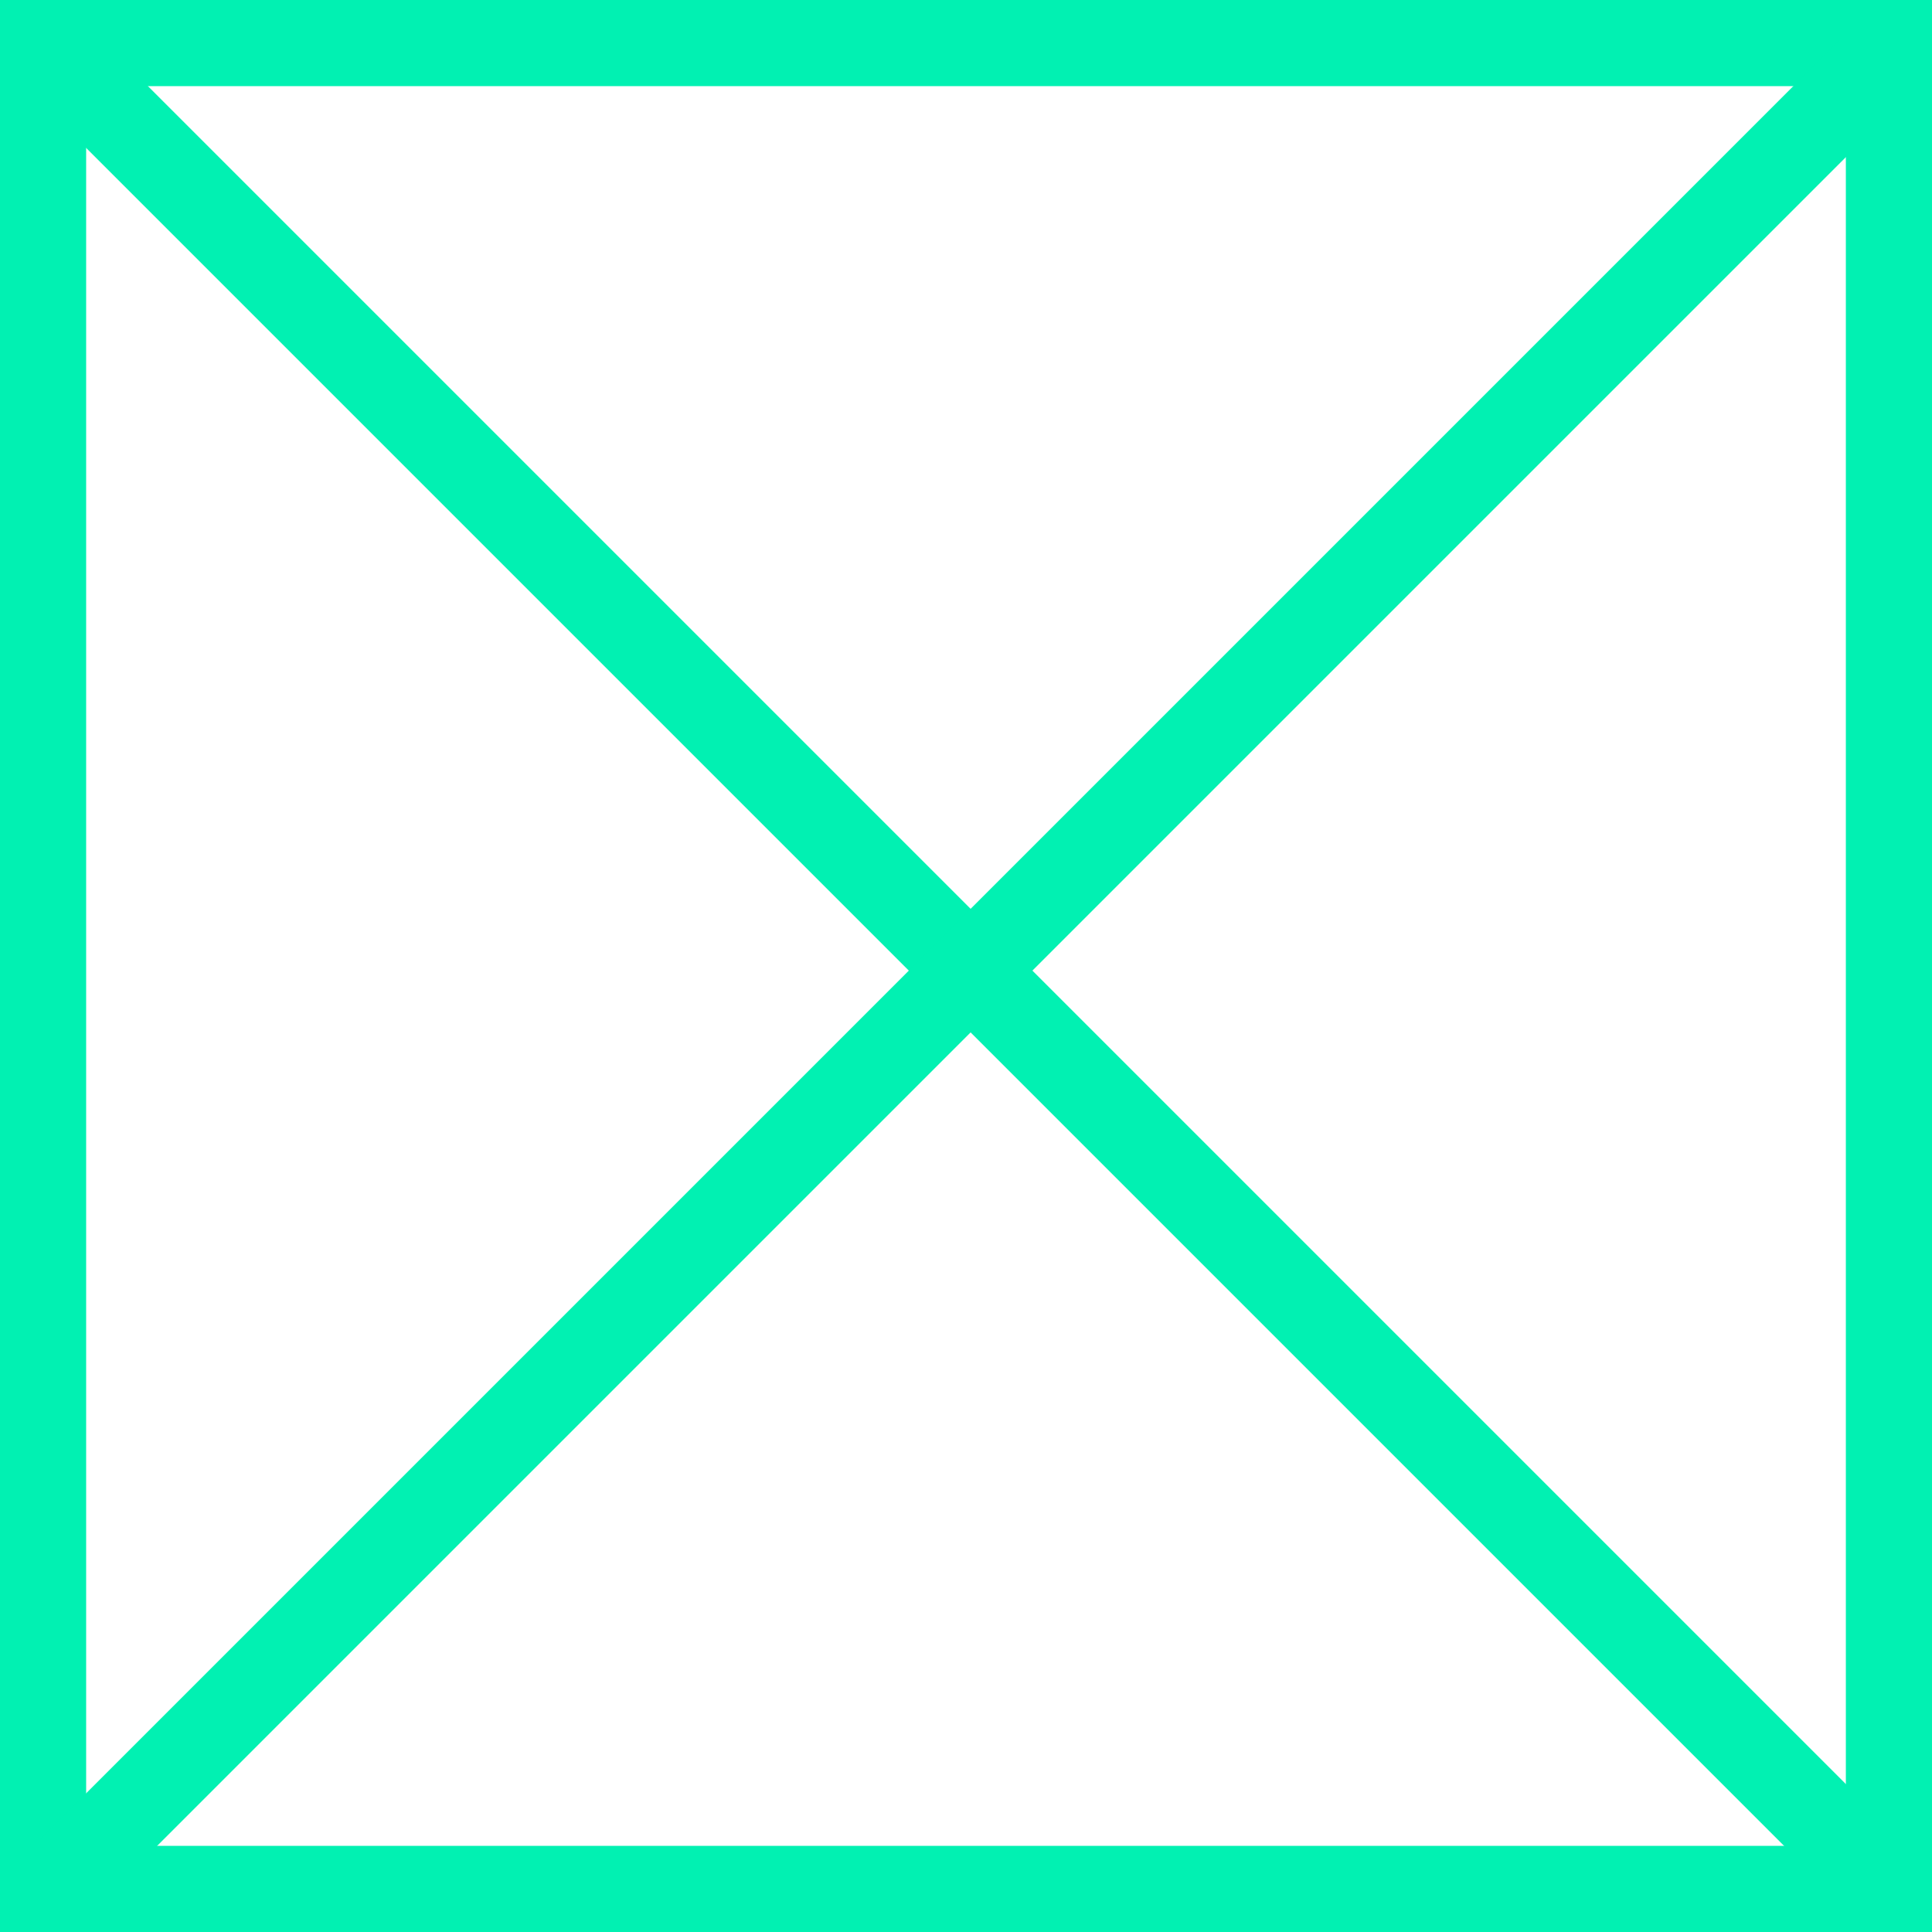
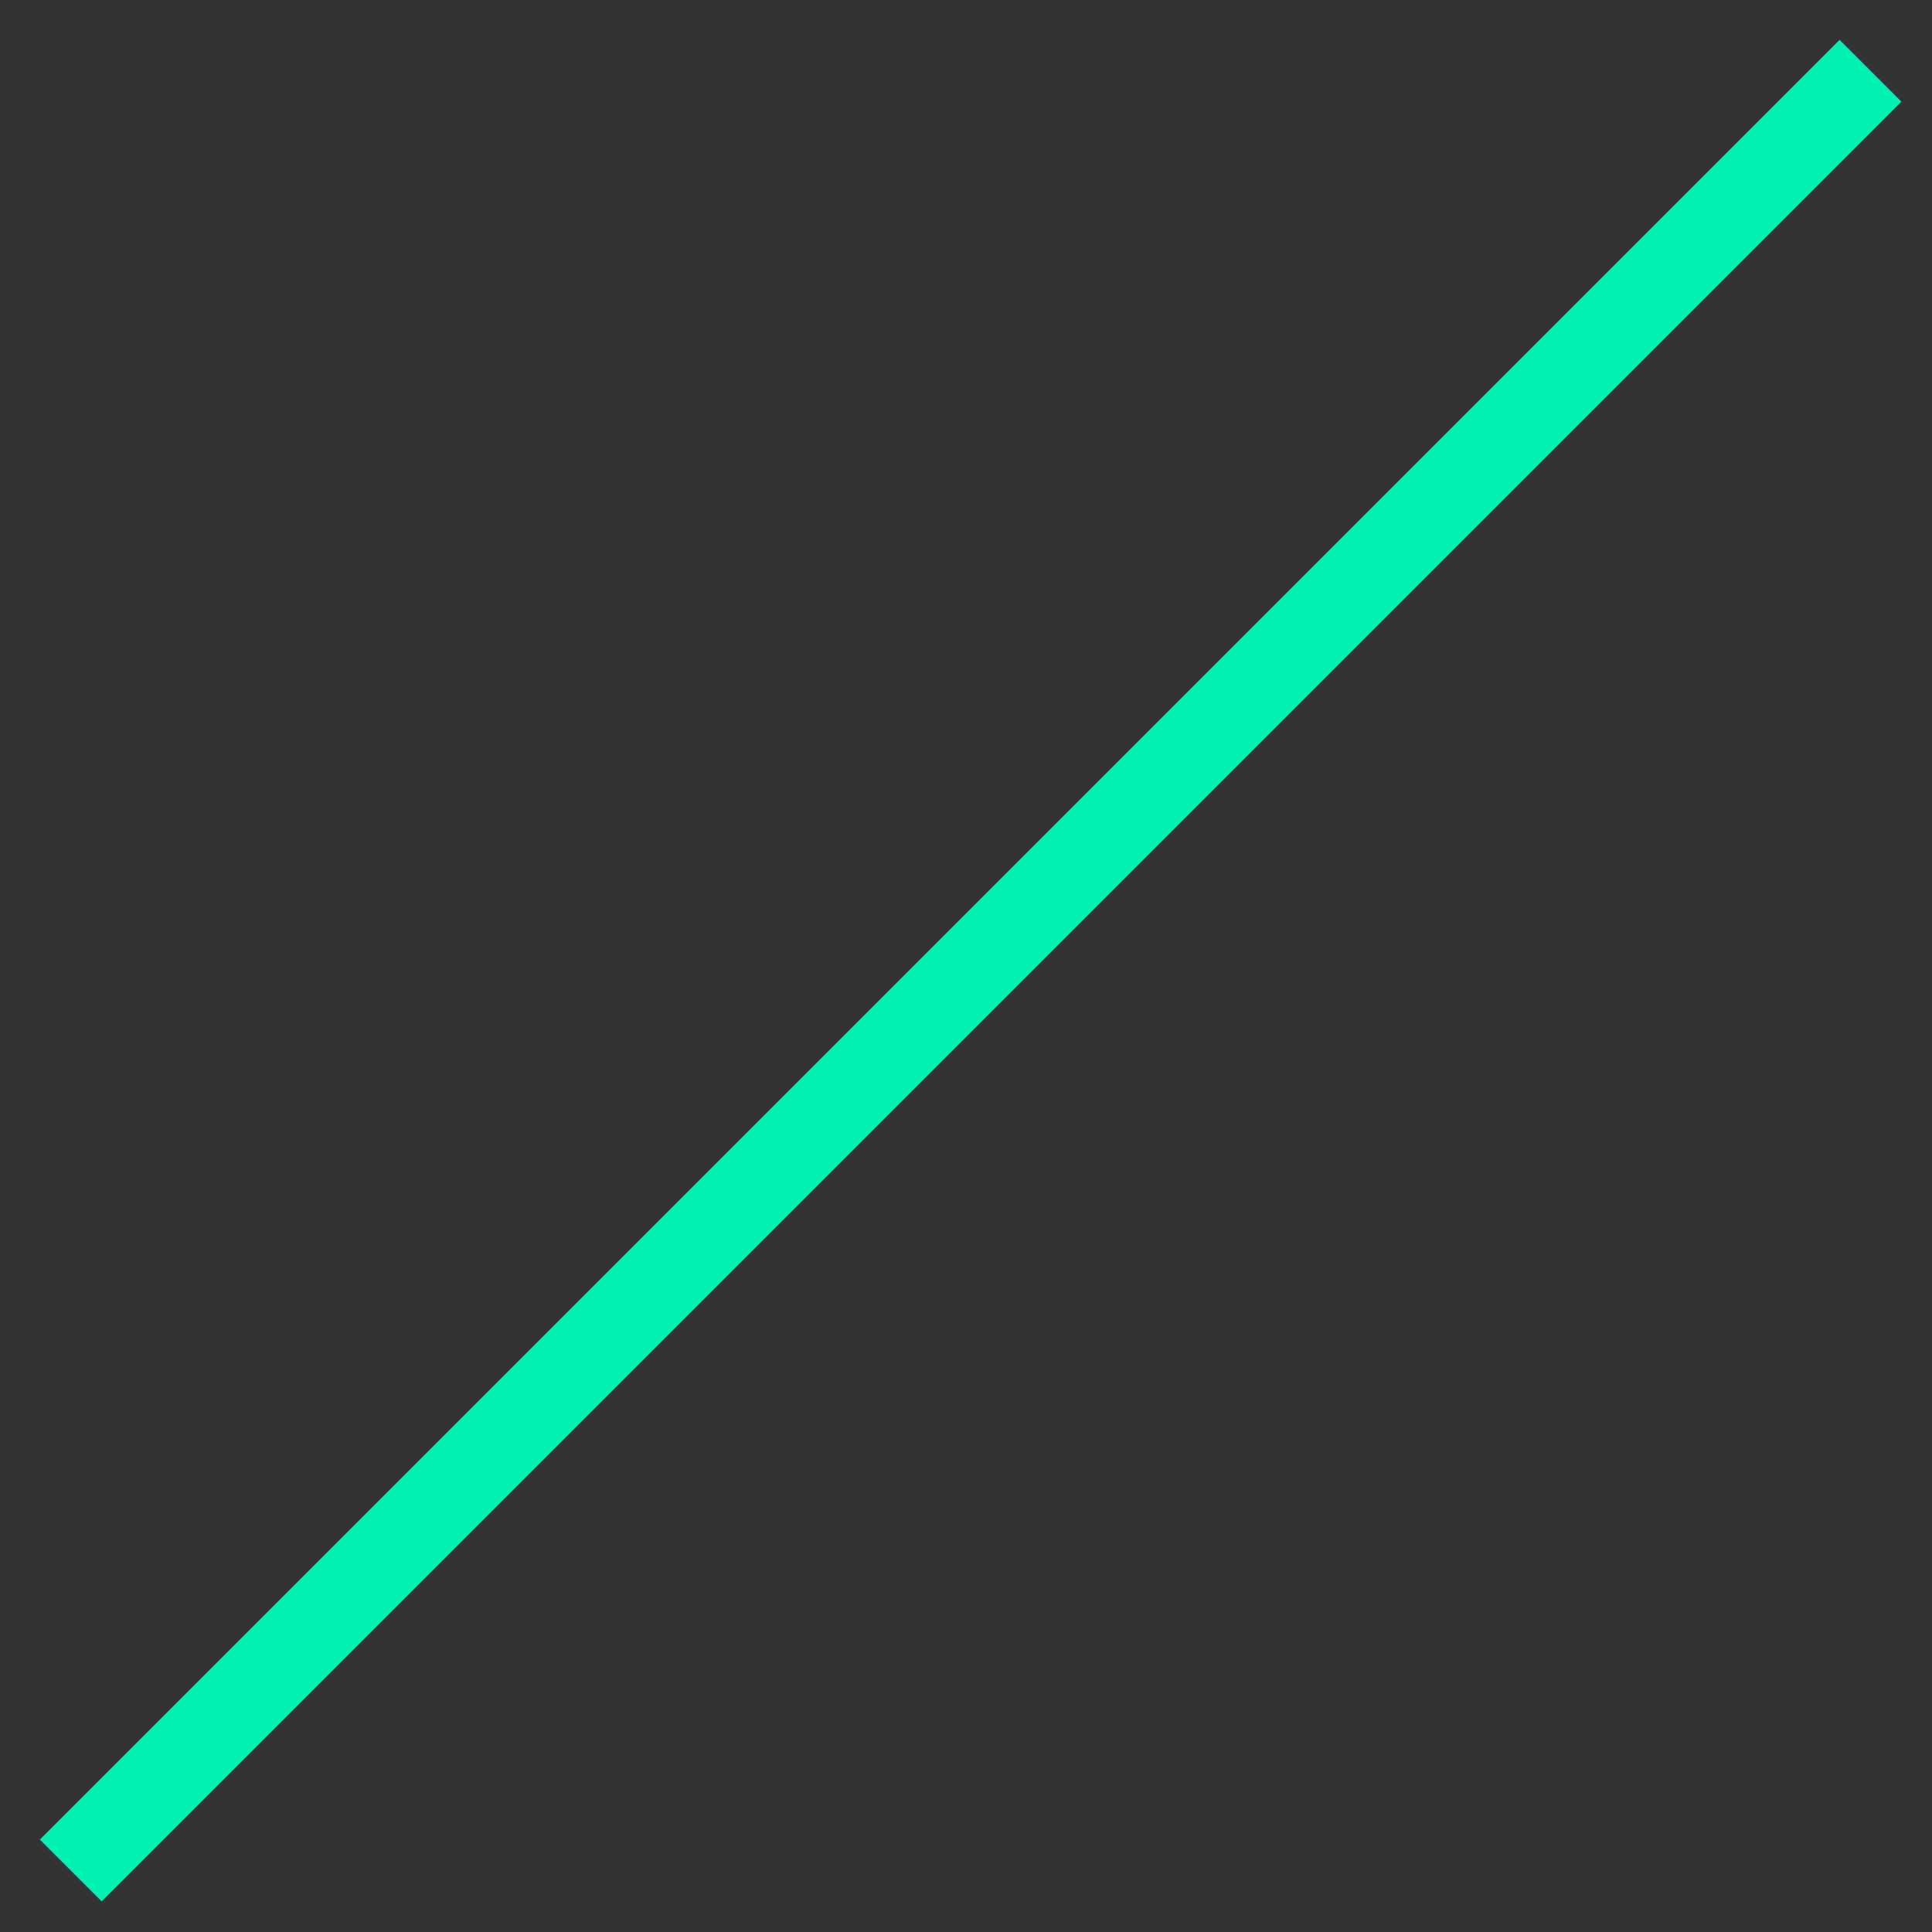
<svg xmlns="http://www.w3.org/2000/svg" version="1.1" id="Capa_1" x="0px" y="0px" viewBox="0 0 62.8 62.8" style="enable-background:new 0 0 62.8 62.8;" xml:space="preserve">
  <rect x="0" y="0" width="62.8" height="62.8" fill="#333333" stroke="none" />
  <style type="text/css">
	.st0{fill:#FFFFFF;}
	.st1{fill:#01F1B2;}
	.st2{fill:none;stroke:#01F1B2;stroke-width:2.84;stroke-miterlimit:10;}
</style>
-   <rect x="1.4" y="1.4" class="st0" width="60" height="60" />
-   <path class="st1" d="M60,2.8V60H2.8V2.8H60 M62.8,0H0v62.8h62.8V0L62.8,0z" />
  <g>
-     <line class="st2" x1="2.3" y1="2.3" x2="60.8" y2="60.8" />
-   </g>
+     </g>
  <g>
    <line class="st2" x1="2.3" y1="60.8" x2="60.8" y2="2.3" />
  </g>
</svg>